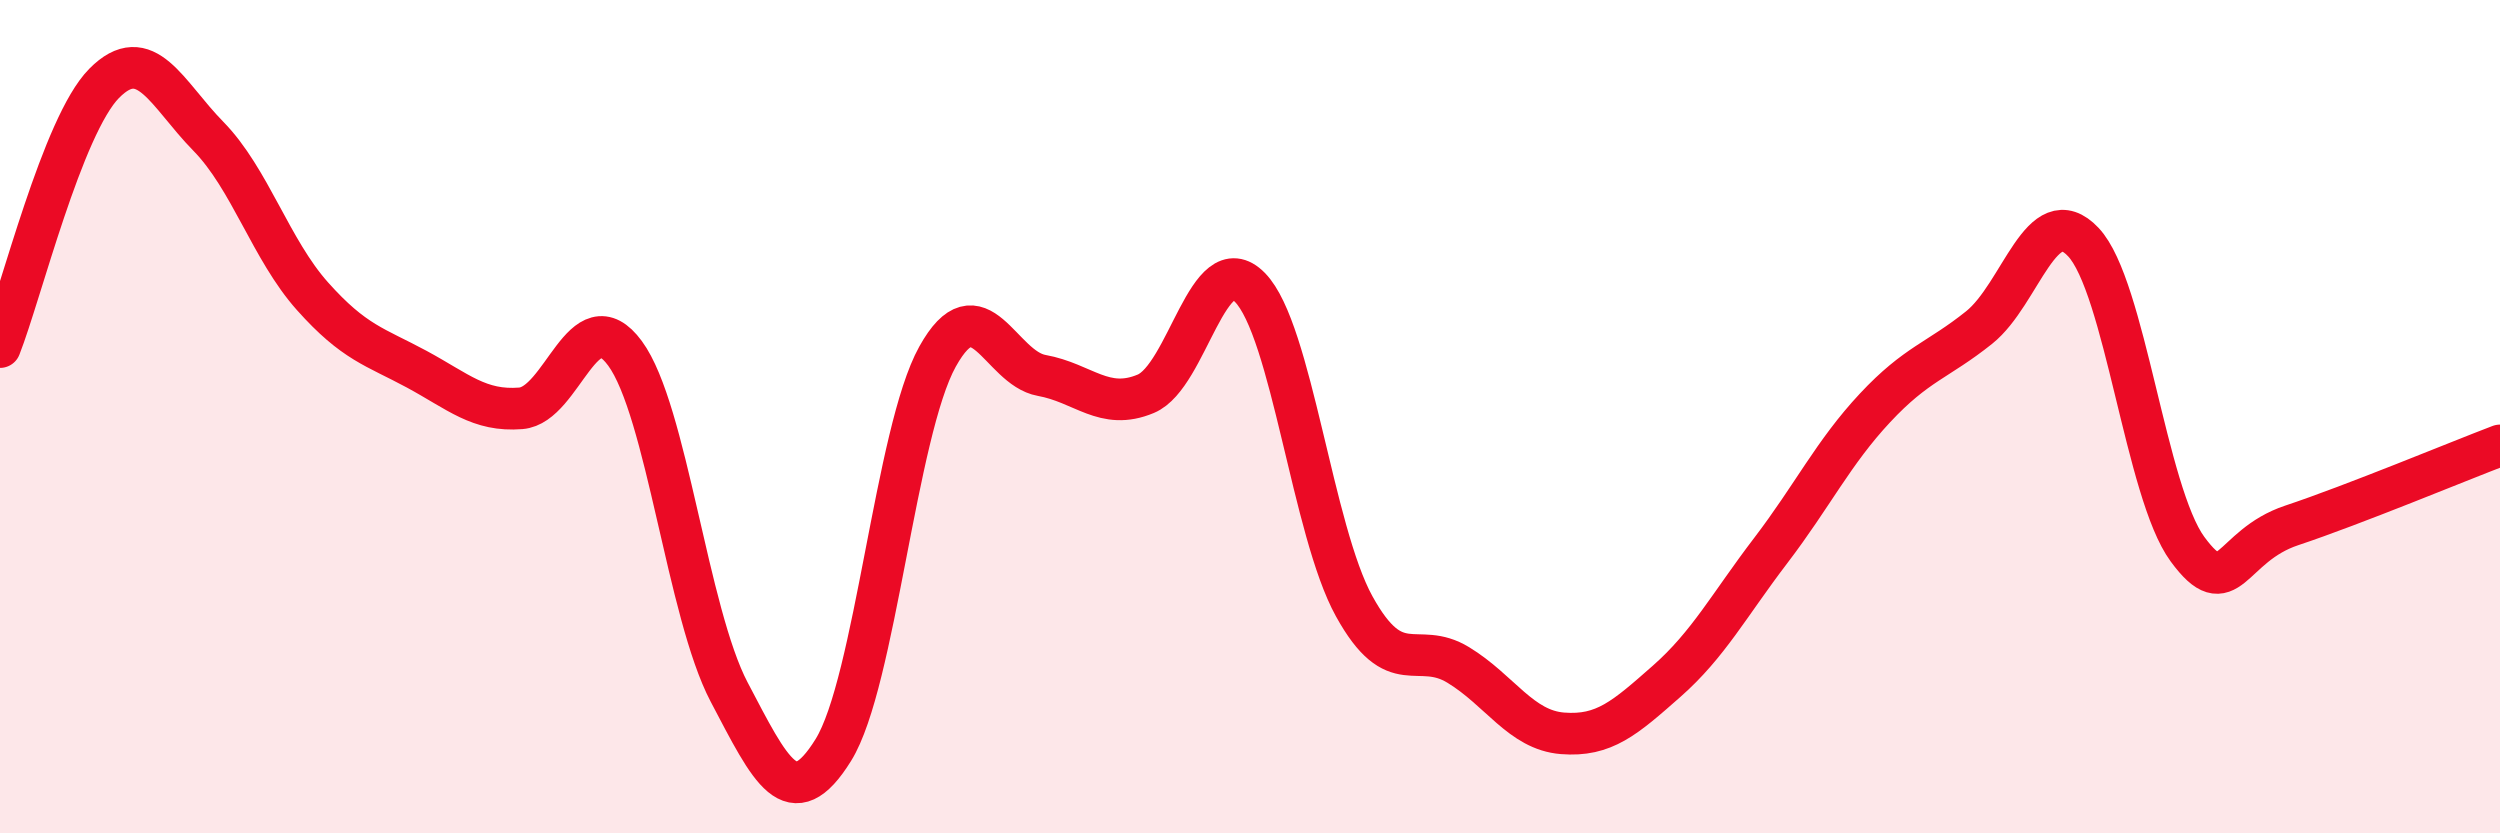
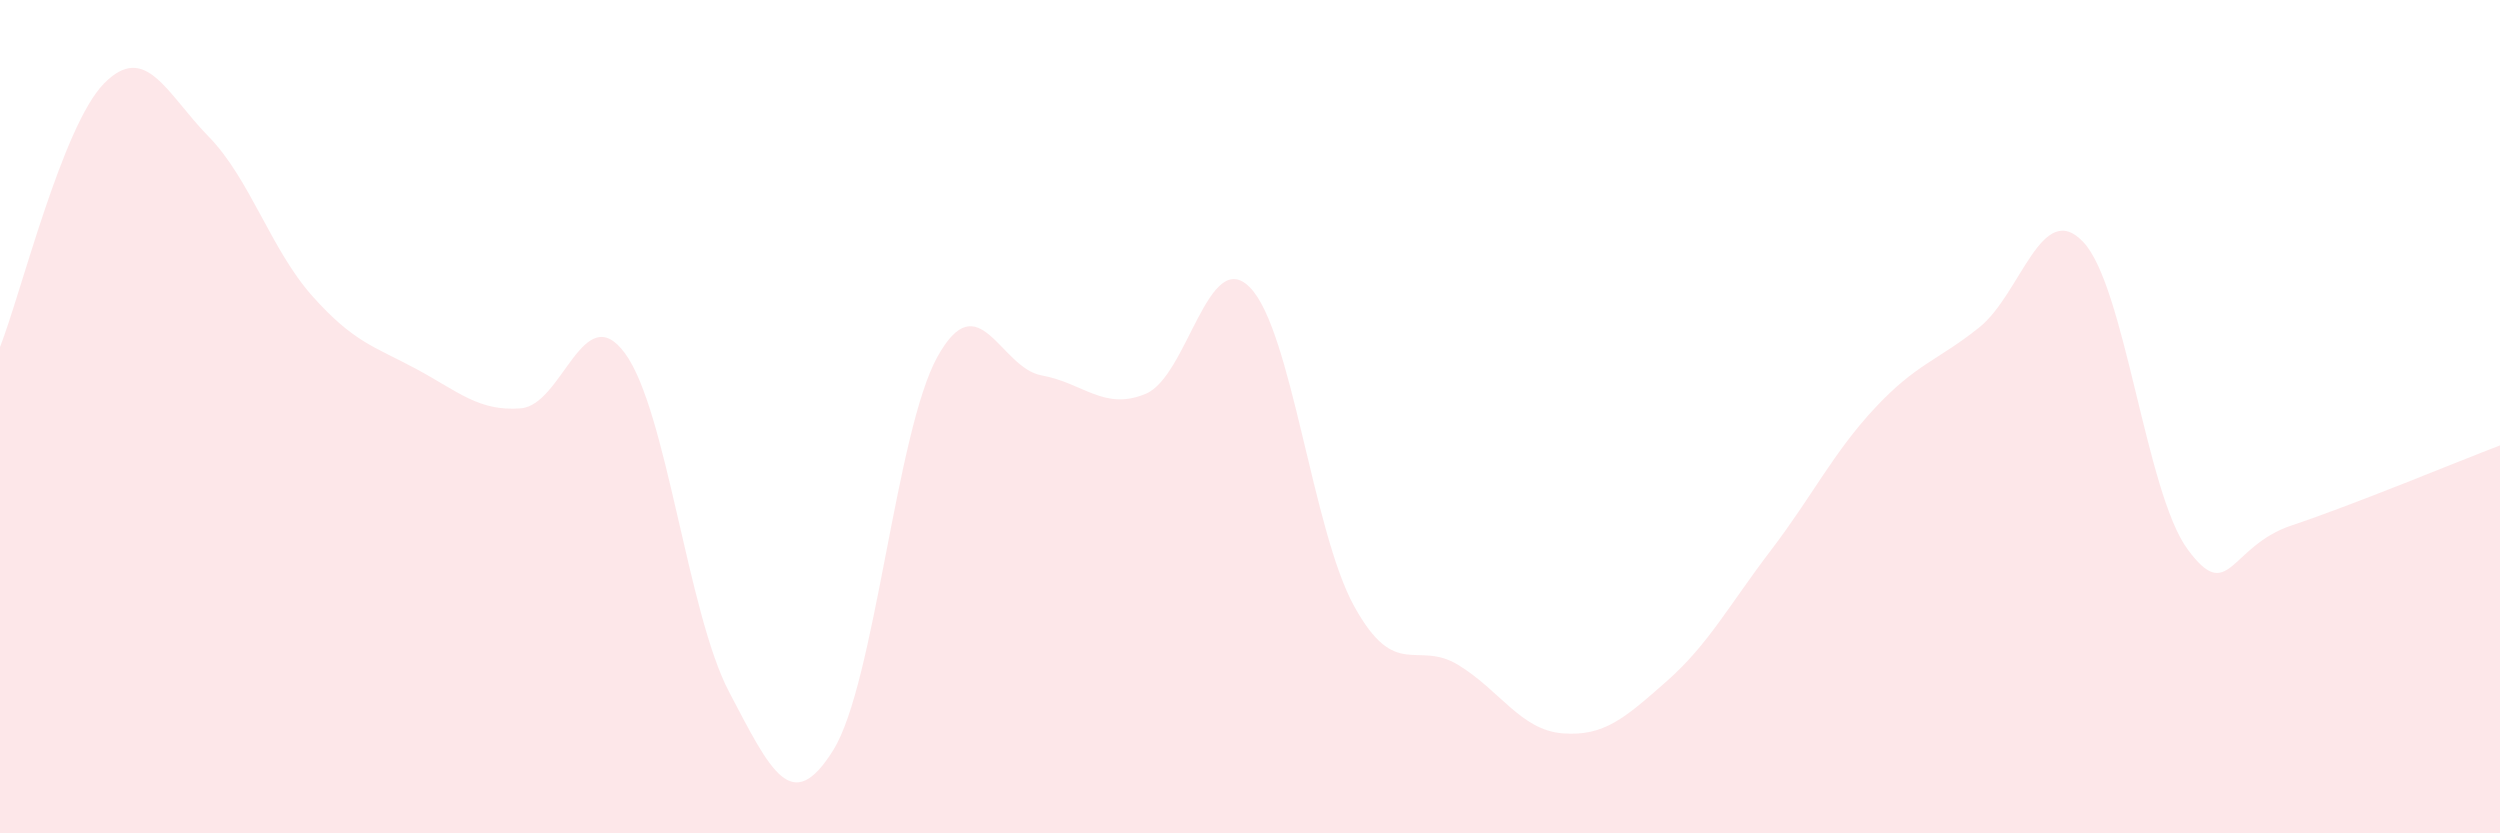
<svg xmlns="http://www.w3.org/2000/svg" width="60" height="20" viewBox="0 0 60 20">
  <path d="M 0,8.33 C 0.5,7.06 1.5,3.01 2.5,2 C 3.5,0.99 4,2.25 5,3.27 C 6,4.29 6.5,5.99 7.5,7.11 C 8.5,8.23 9,8.32 10,8.86 C 11,9.4 11.5,9.88 12.5,9.8 C 13.5,9.72 14,7.12 15,8.48 C 16,9.84 16.5,14.71 17.5,16.61 C 18.5,18.51 19,19.61 20,18 C 21,16.39 21.5,10.36 22.5,8.56 C 23.5,6.76 24,8.83 25,9.01 C 26,9.19 26.5,9.87 27.5,9.45 C 28.5,9.03 29,5.88 30,6.9 C 31,7.92 31.5,12.74 32.5,14.55 C 33.5,16.36 34,15.35 35,15.96 C 36,16.57 36.5,17.52 37.5,17.6 C 38.5,17.68 39,17.23 40,16.35 C 41,15.47 41.5,14.52 42.5,13.21 C 43.5,11.9 44,10.86 45,9.79 C 46,8.72 46.5,8.66 47.5,7.86 C 48.5,7.06 49,4.75 50,5.81 C 51,6.87 51.5,11.82 52.5,13.18 C 53.5,14.54 53.5,13.11 55,12.61 C 56.5,12.11 59,11.07 60,10.69L60 20L0 20Z" fill="#EB0A25" opacity="0.1" stroke-linecap="round" stroke-linejoin="round" />
-   <path d="M 0,8.33 C 0.5,7.06 1.5,3.01 2.5,2 C 3.5,0.99 4,2.25 5,3.27 C 6,4.29 6.5,5.99 7.5,7.11 C 8.5,8.23 9,8.32 10,8.86 C 11,9.4 11.5,9.88 12.5,9.8 C 13.5,9.72 14,7.12 15,8.48 C 16,9.84 16.5,14.71 17.5,16.61 C 18.5,18.51 19,19.61 20,18 C 21,16.39 21.5,10.36 22.5,8.56 C 23.5,6.76 24,8.83 25,9.01 C 26,9.19 26.5,9.87 27.5,9.45 C 28.5,9.03 29,5.88 30,6.9 C 31,7.92 31.5,12.74 32.5,14.55 C 33.5,16.36 34,15.35 35,15.96 C 36,16.57 36.5,17.52 37.5,17.6 C 38.5,17.68 39,17.23 40,16.35 C 41,15.47 41.5,14.52 42.5,13.21 C 43.5,11.9 44,10.86 45,9.79 C 46,8.72 46.5,8.66 47.5,7.86 C 48.5,7.06 49,4.75 50,5.81 C 51,6.87 51.5,11.82 52.5,13.18 C 53.5,14.54 53.5,13.11 55,12.61 C 56.5,12.11 59,11.07 60,10.69" stroke="#EB0A25" stroke-width="1" fill="none" stroke-linecap="round" stroke-linejoin="round" />
</svg>